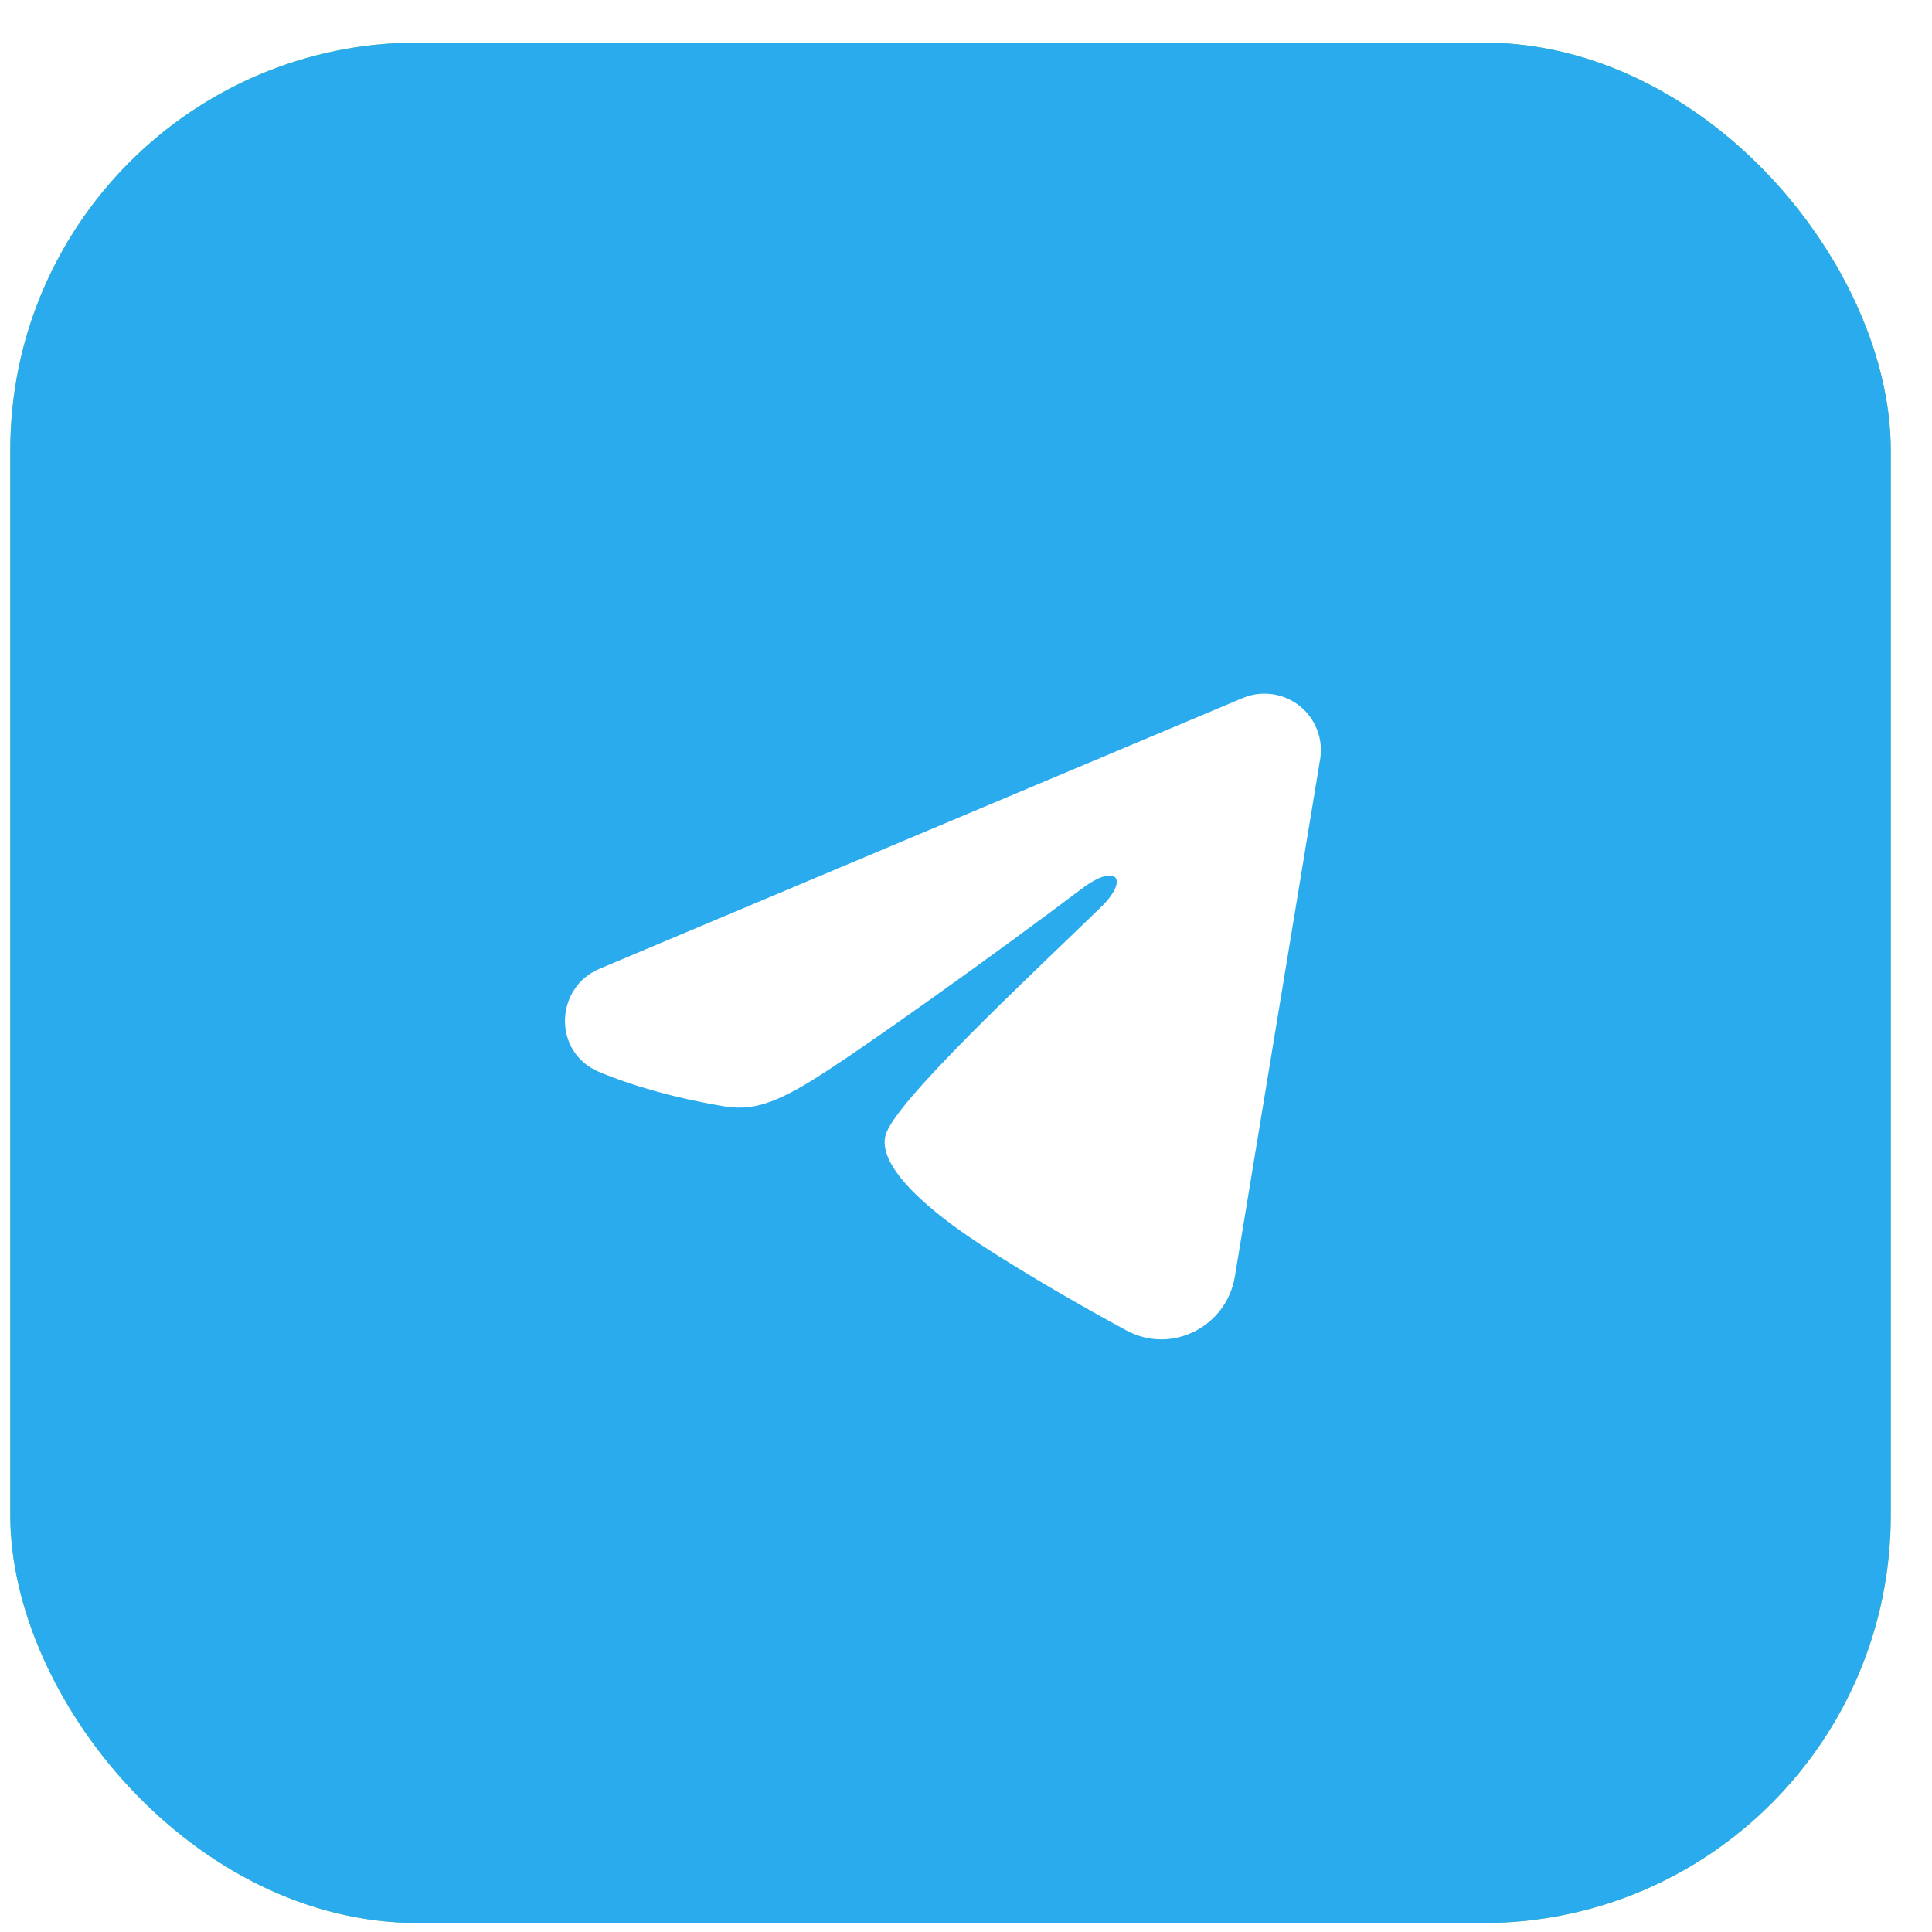
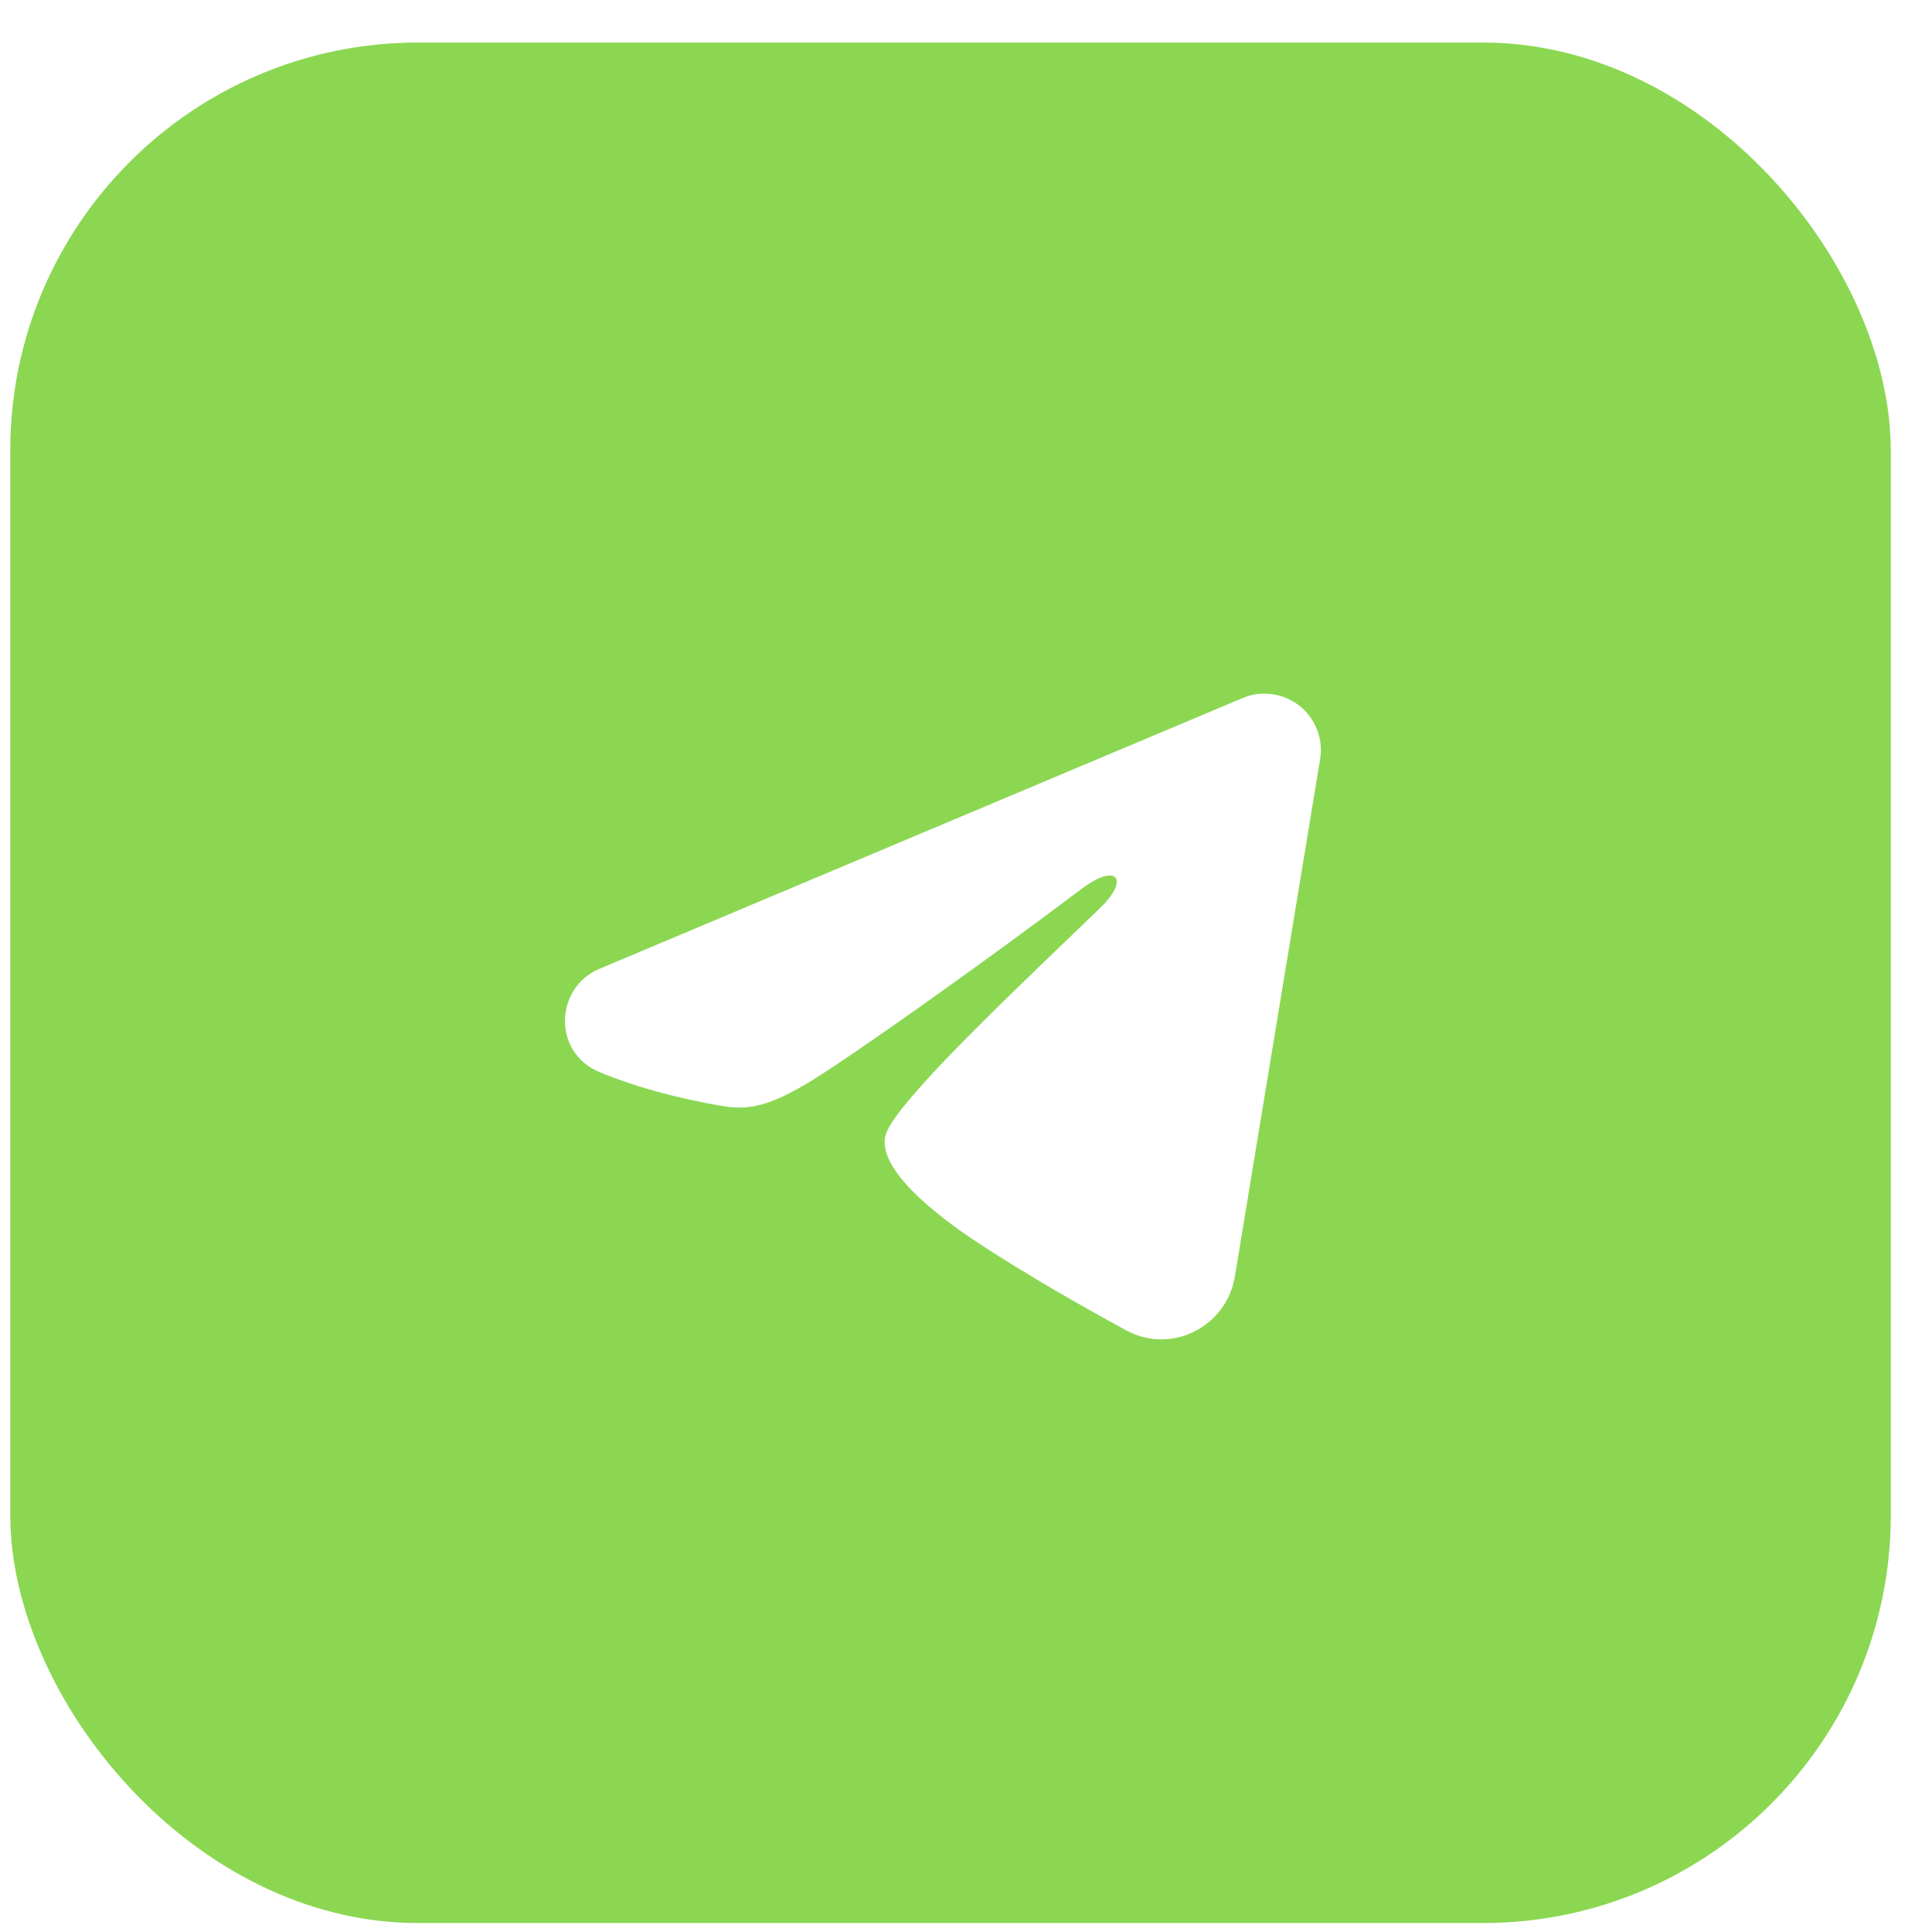
<svg xmlns="http://www.w3.org/2000/svg" width="44" height="44" viewBox="0 0 44 44" fill="none">
  <g filter="url(#filter0_i_4875_10753)">
    <rect x="0.234" y="0.969" width="42.827" height="42.827" rx="9.286" fill="#8BD752" />
-     <rect x="0.234" y="0.969" width="42.827" height="42.827" rx="9.286" fill="url(#paint0_linear_4875_10753)" />
    <path fill-rule="evenodd" clip-rule="evenodd" d="M28.299 15.898C28.511 15.808 28.743 15.778 28.97 15.809C29.198 15.839 29.413 15.931 29.593 16.073C29.773 16.215 29.912 16.403 29.995 16.617C30.078 16.831 30.103 17.064 30.065 17.29L28.123 29.073C27.934 30.21 26.687 30.862 25.645 30.296C24.773 29.822 23.478 29.092 22.313 28.331C21.73 27.95 19.946 26.729 20.166 25.861C20.354 25.118 23.352 22.328 25.065 20.668C25.737 20.017 25.431 19.64 24.637 20.24C22.665 21.729 19.499 23.993 18.453 24.63C17.529 25.192 17.048 25.288 16.472 25.192C15.422 25.017 14.448 24.746 13.653 24.416C12.579 23.971 12.632 22.494 13.652 22.064L28.299 15.898Z" fill="white" />
  </g>
  <defs>
    <filter id="filter0_i_4875_10753" x="0.234" y="0.969" width="42.828" height="42.828" filterUnits="userSpaceOnUse" color-interpolation-filters="sRGB">
      <feFlood flood-opacity="0" result="BackgroundImageFix" />
      <feBlend mode="normal" in="SourceGraphic" in2="BackgroundImageFix" result="shape" />
      <feColorMatrix in="SourceAlpha" type="matrix" values="0 0 0 0 0 0 0 0 0 0 0 0 0 0 0 0 0 0 127 0" result="hardAlpha" />
      <feOffset />
      <feGaussianBlur stdDeviation="7.049" />
      <feComposite in2="hardAlpha" operator="arithmetic" k2="-1" k3="1" />
      <feColorMatrix type="matrix" values="0 0 0 0 1 0 0 0 0 1 0 0 0 0 1 0 0 0 0.55 0" />
      <feBlend mode="normal" in2="shape" result="effect1_innerShadow_4875_10753" />
    </filter>
    <linearGradient id="paint0_linear_4875_10753" x1="2141.56" y1="0.969" x2="2141.56" y2="4283.62" gradientUnits="userSpaceOnUse">
      <stop stop-color="#2AABEE" />
      <stop offset="1" stop-color="#229ED9" />
    </linearGradient>
  </defs>
</svg>